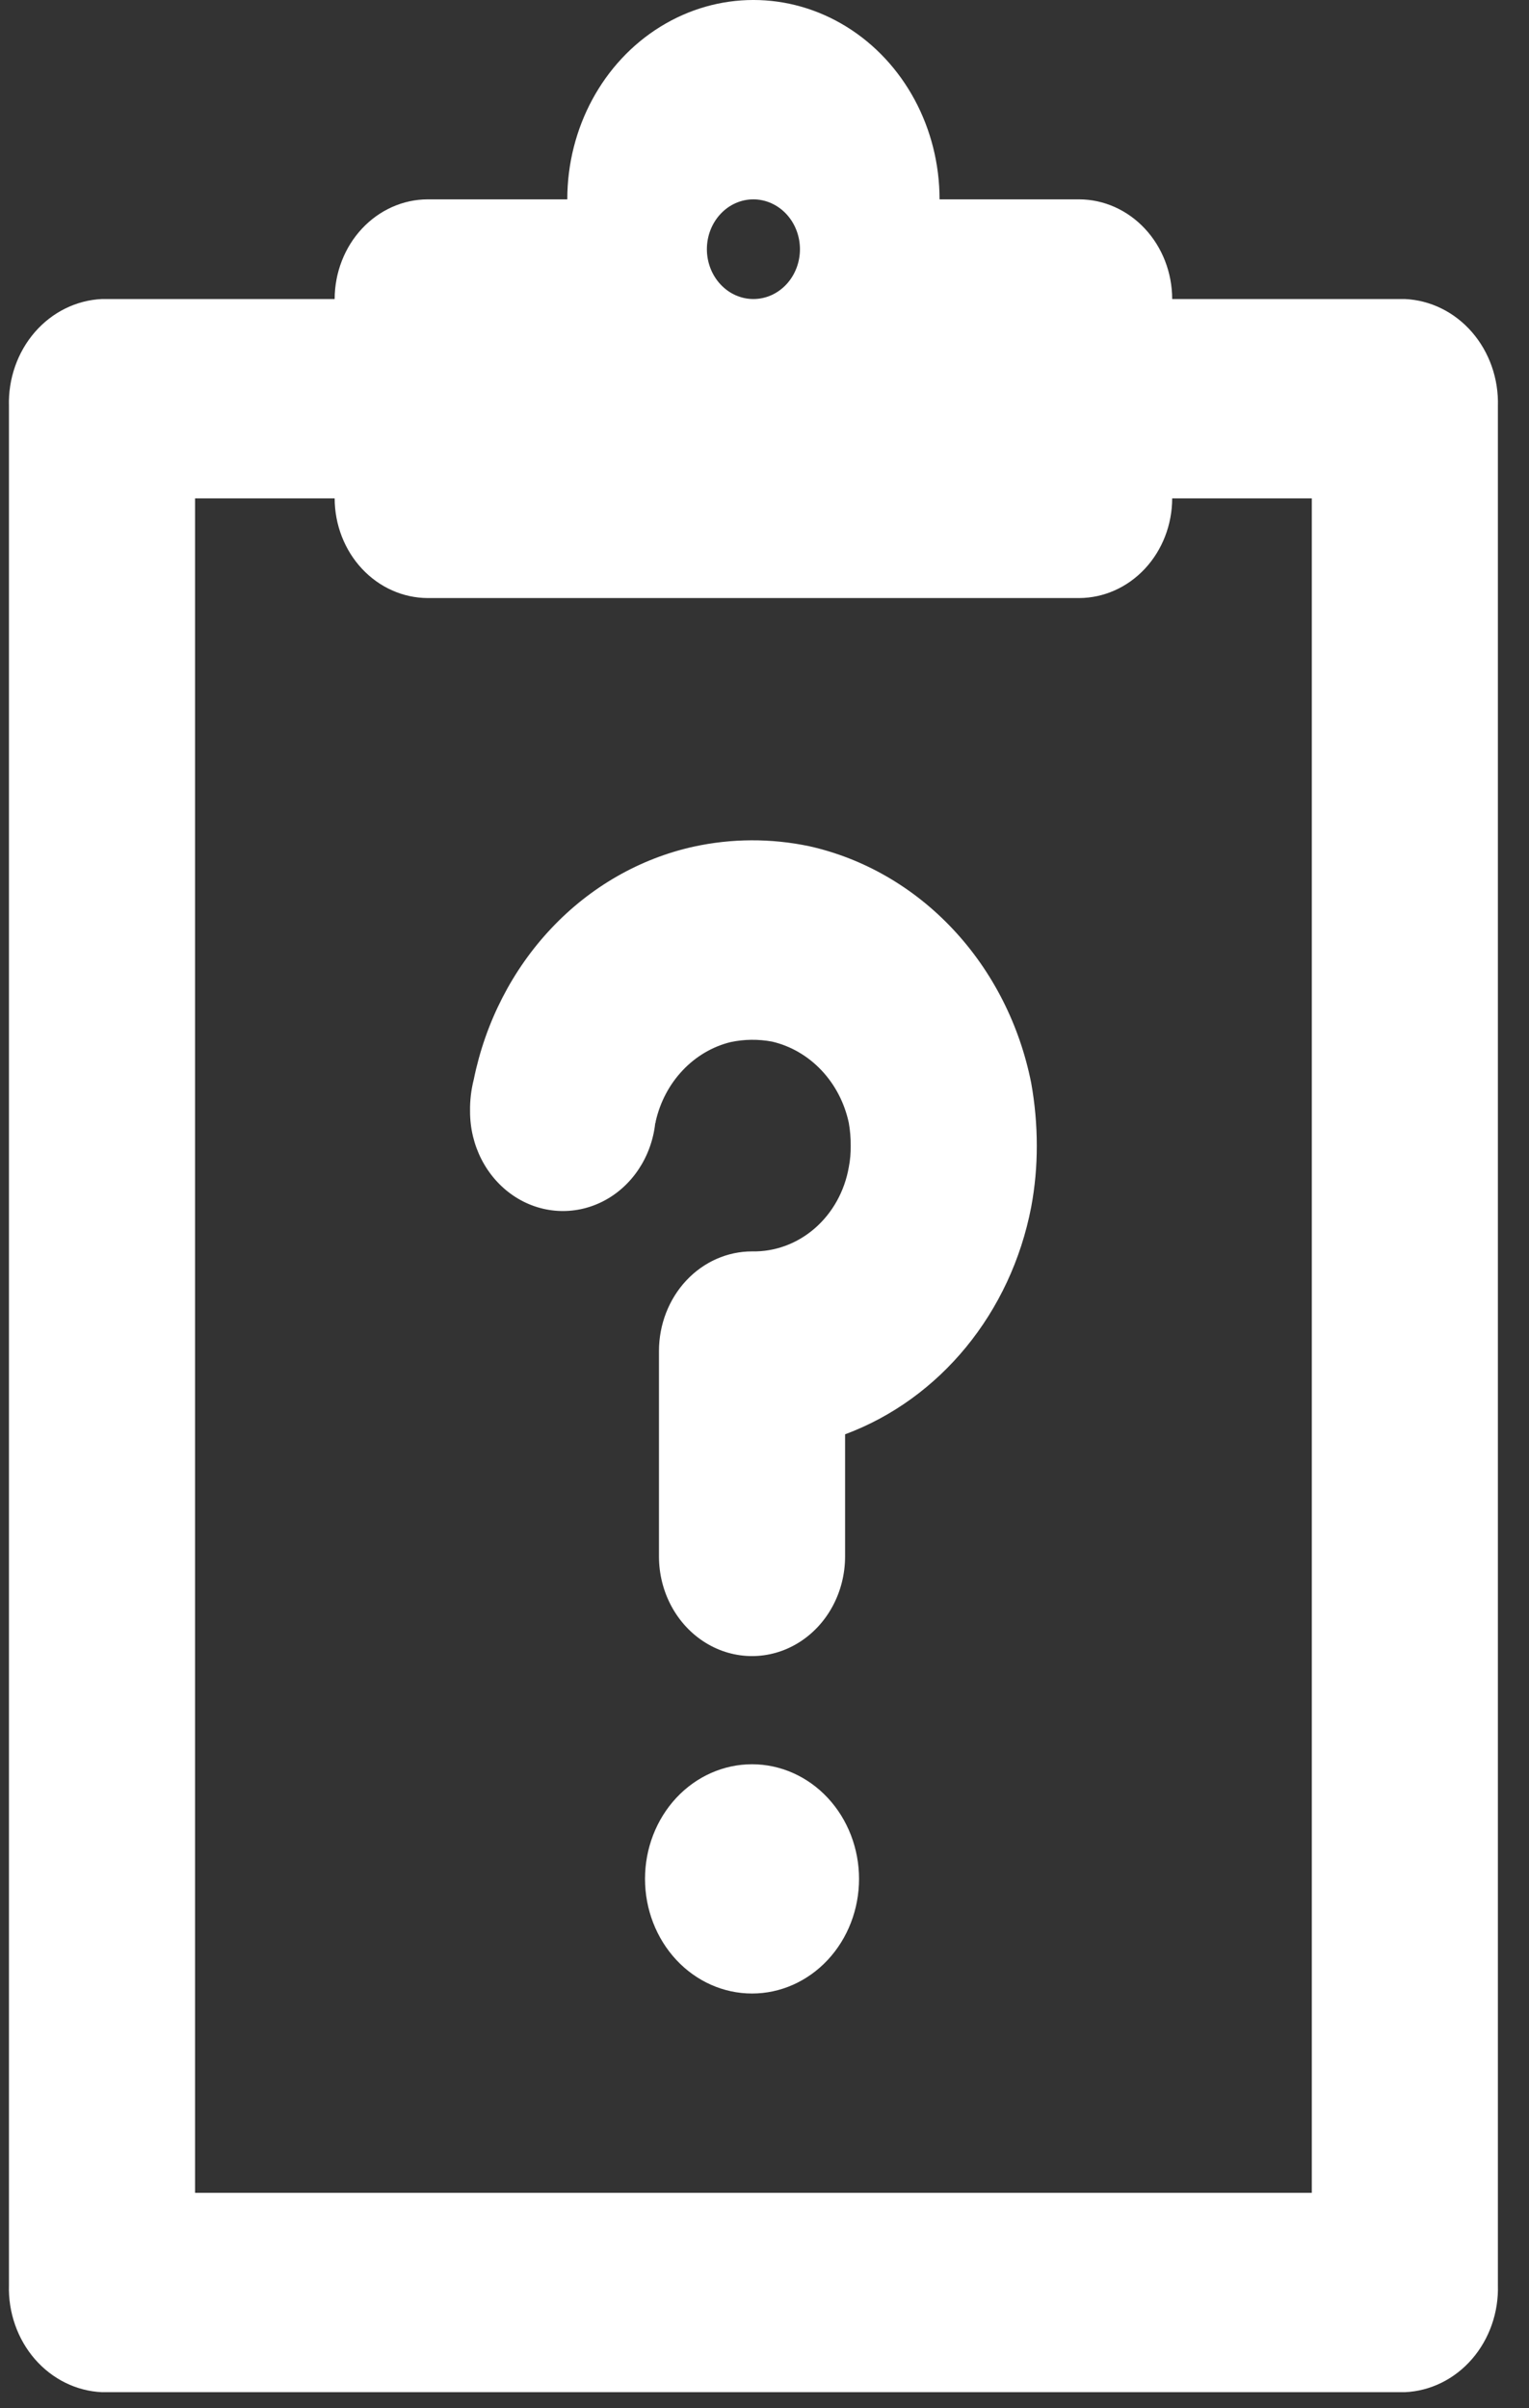
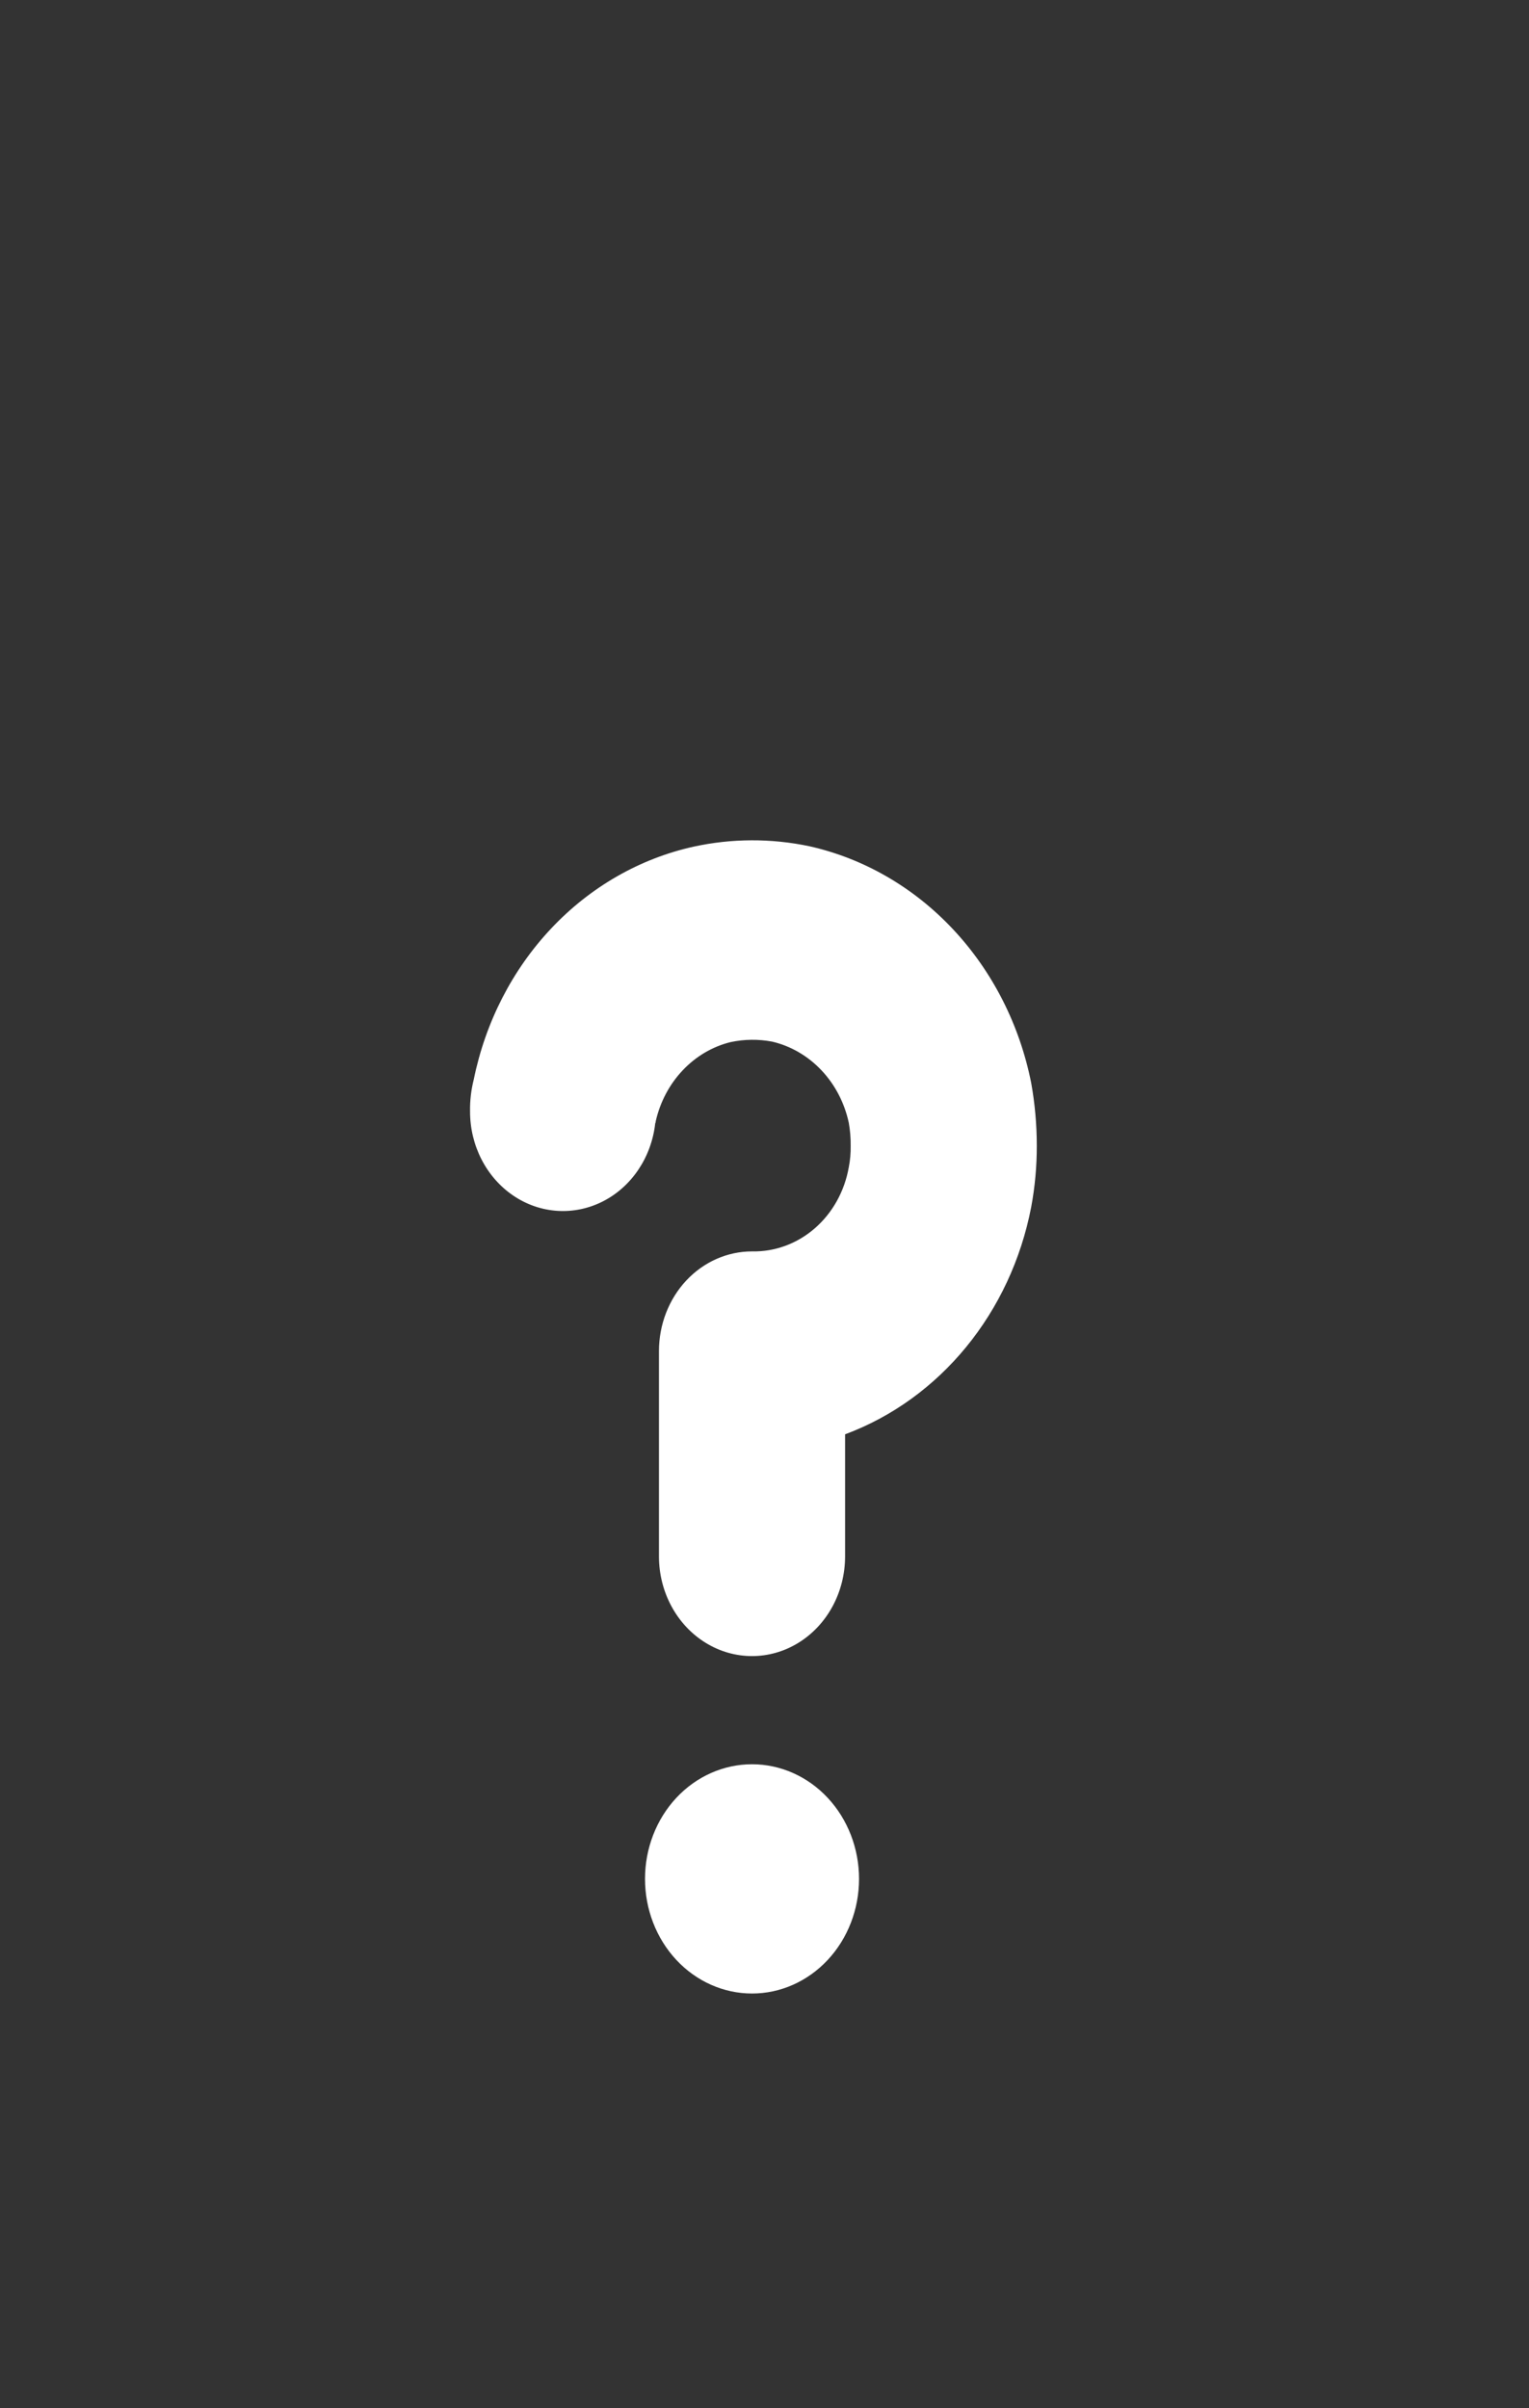
<svg xmlns="http://www.w3.org/2000/svg" width="47" height="74" viewBox="0 0 47 74" fill="none">
  <rect x="0" y="0" width="47" height="74" fill="#333333" stroke="none" />
-   <path d="M43.184 9.189H36.032C36.03 8.377 35.728 7.599 35.192 7.026C34.656 6.452 33.93 6.128 33.172 6.126H28.881C28.881 3.937 27.79 1.915 26.02 0.821C24.25 -0.274 22.069 -0.274 20.299 0.821C18.529 1.915 17.438 3.937 17.438 6.126H13.147C12.389 6.128 11.663 6.452 11.127 7.026C10.591 7.6 10.289 8.377 10.287 9.189H3.135C2.349 9.224 1.608 9.589 1.072 10.205C0.537 10.822 0.25 11.64 0.275 12.482V70.219C0.25 71.06 0.537 71.878 1.072 72.495C1.608 73.111 2.349 73.477 3.135 73.511H43.184C43.969 73.477 44.711 73.111 45.246 72.495C45.782 71.878 46.069 71.06 46.044 70.219V12.482C46.069 11.64 45.782 10.822 45.246 10.205C44.711 9.589 43.969 9.224 43.184 9.189ZM24.59 7.657C24.59 8.063 24.439 8.453 24.171 8.74C23.902 9.028 23.539 9.189 23.159 9.189C22.78 9.189 22.416 9.028 22.148 8.74C21.88 8.453 21.729 8.063 21.729 7.657C21.729 7.251 21.88 6.862 22.148 6.575C22.416 6.287 22.78 6.126 23.159 6.126C23.538 6.127 23.902 6.289 24.17 6.576C24.438 6.863 24.589 7.252 24.59 7.657ZM40.323 67.385H5.996V15.315H10.287C10.289 16.127 10.591 16.904 11.127 17.478C11.663 18.052 12.389 18.375 13.147 18.378H33.172C33.93 18.375 34.656 18.052 35.192 17.478C35.728 16.904 36.03 16.127 36.032 15.315H40.323V67.385Z" fill="white" />
  <path d="M23.117 54.215C22.244 54.215 21.407 54.586 20.79 55.246C20.174 55.907 19.827 56.803 19.827 57.737C19.827 58.672 20.174 59.567 20.79 60.228C21.407 60.889 22.244 61.26 23.117 61.26C23.989 61.26 24.826 60.889 25.443 60.228C26.06 59.567 26.406 58.672 26.406 57.737C26.406 56.803 26.059 55.907 25.443 55.247C24.826 54.586 23.989 54.215 23.117 54.215Z" fill="white" />
  <path d="M24.876 26.004C23.699 25.757 22.489 25.762 21.314 26.019C19.664 26.385 18.147 27.255 16.949 28.525C15.751 29.794 14.922 31.408 14.563 33.172C14.482 33.491 14.443 33.821 14.449 34.152C14.447 35.202 14.949 36.179 15.778 36.741C16.606 37.302 17.646 37.369 18.532 36.918C19.417 36.468 20.025 35.562 20.141 34.519C20.153 34.501 20.158 34.48 20.156 34.458C20.291 33.863 20.578 33.321 20.985 32.891C21.391 32.461 21.901 32.16 22.459 32.023C22.878 31.934 23.31 31.929 23.732 32.008C24.305 32.141 24.832 32.447 25.25 32.889C25.668 33.331 25.96 33.891 26.091 34.504C26.132 34.736 26.152 34.972 26.149 35.208C26.153 35.429 26.134 35.65 26.091 35.867C25.962 36.606 25.592 37.271 25.047 37.745C24.502 38.219 23.818 38.47 23.116 38.455C22.358 38.455 21.63 38.777 21.093 39.352C20.557 39.927 20.256 40.706 20.256 41.518V47.828C20.256 48.922 20.801 49.933 21.686 50.48C22.571 51.028 23.662 51.028 24.547 50.48C25.432 49.933 25.977 48.922 25.977 47.828V44.076C28.9 42.989 31.073 40.337 31.698 37.092C31.814 36.472 31.871 35.841 31.87 35.208C31.87 34.561 31.812 33.915 31.698 33.279C31.342 31.488 30.507 29.848 29.296 28.557C28.085 27.265 26.549 26.378 24.876 26.004Z" fill="white" />
</svg>